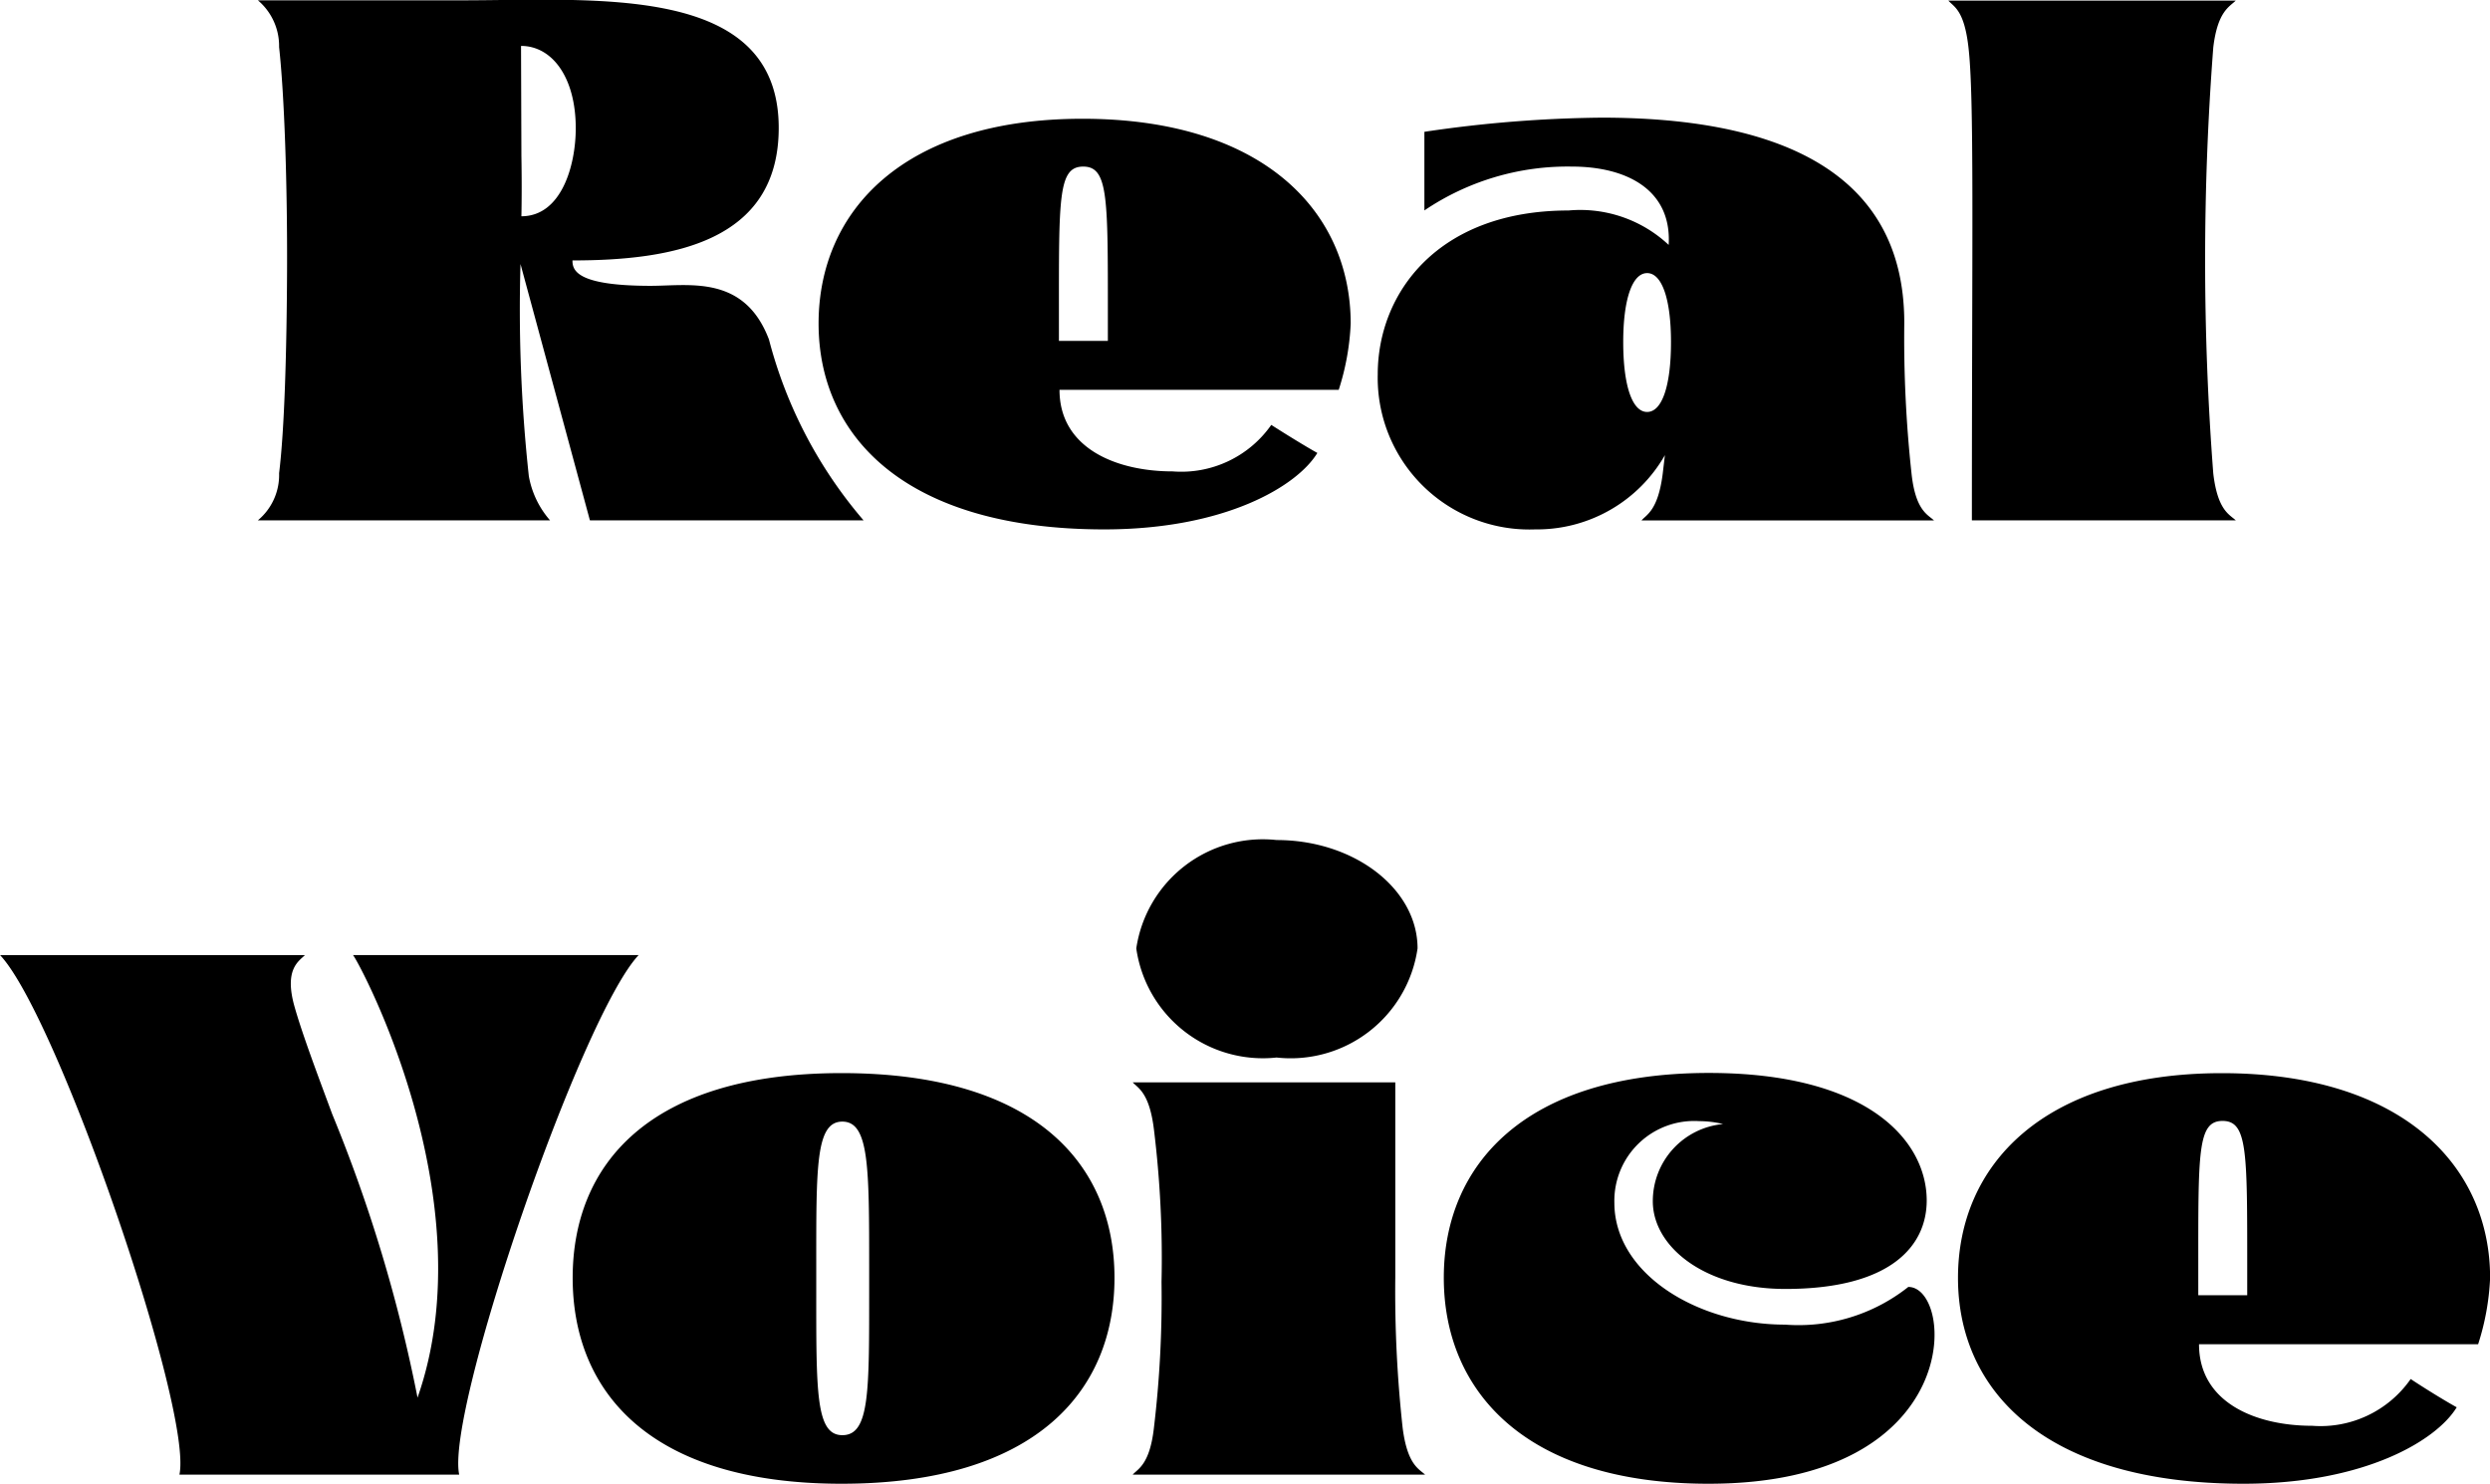
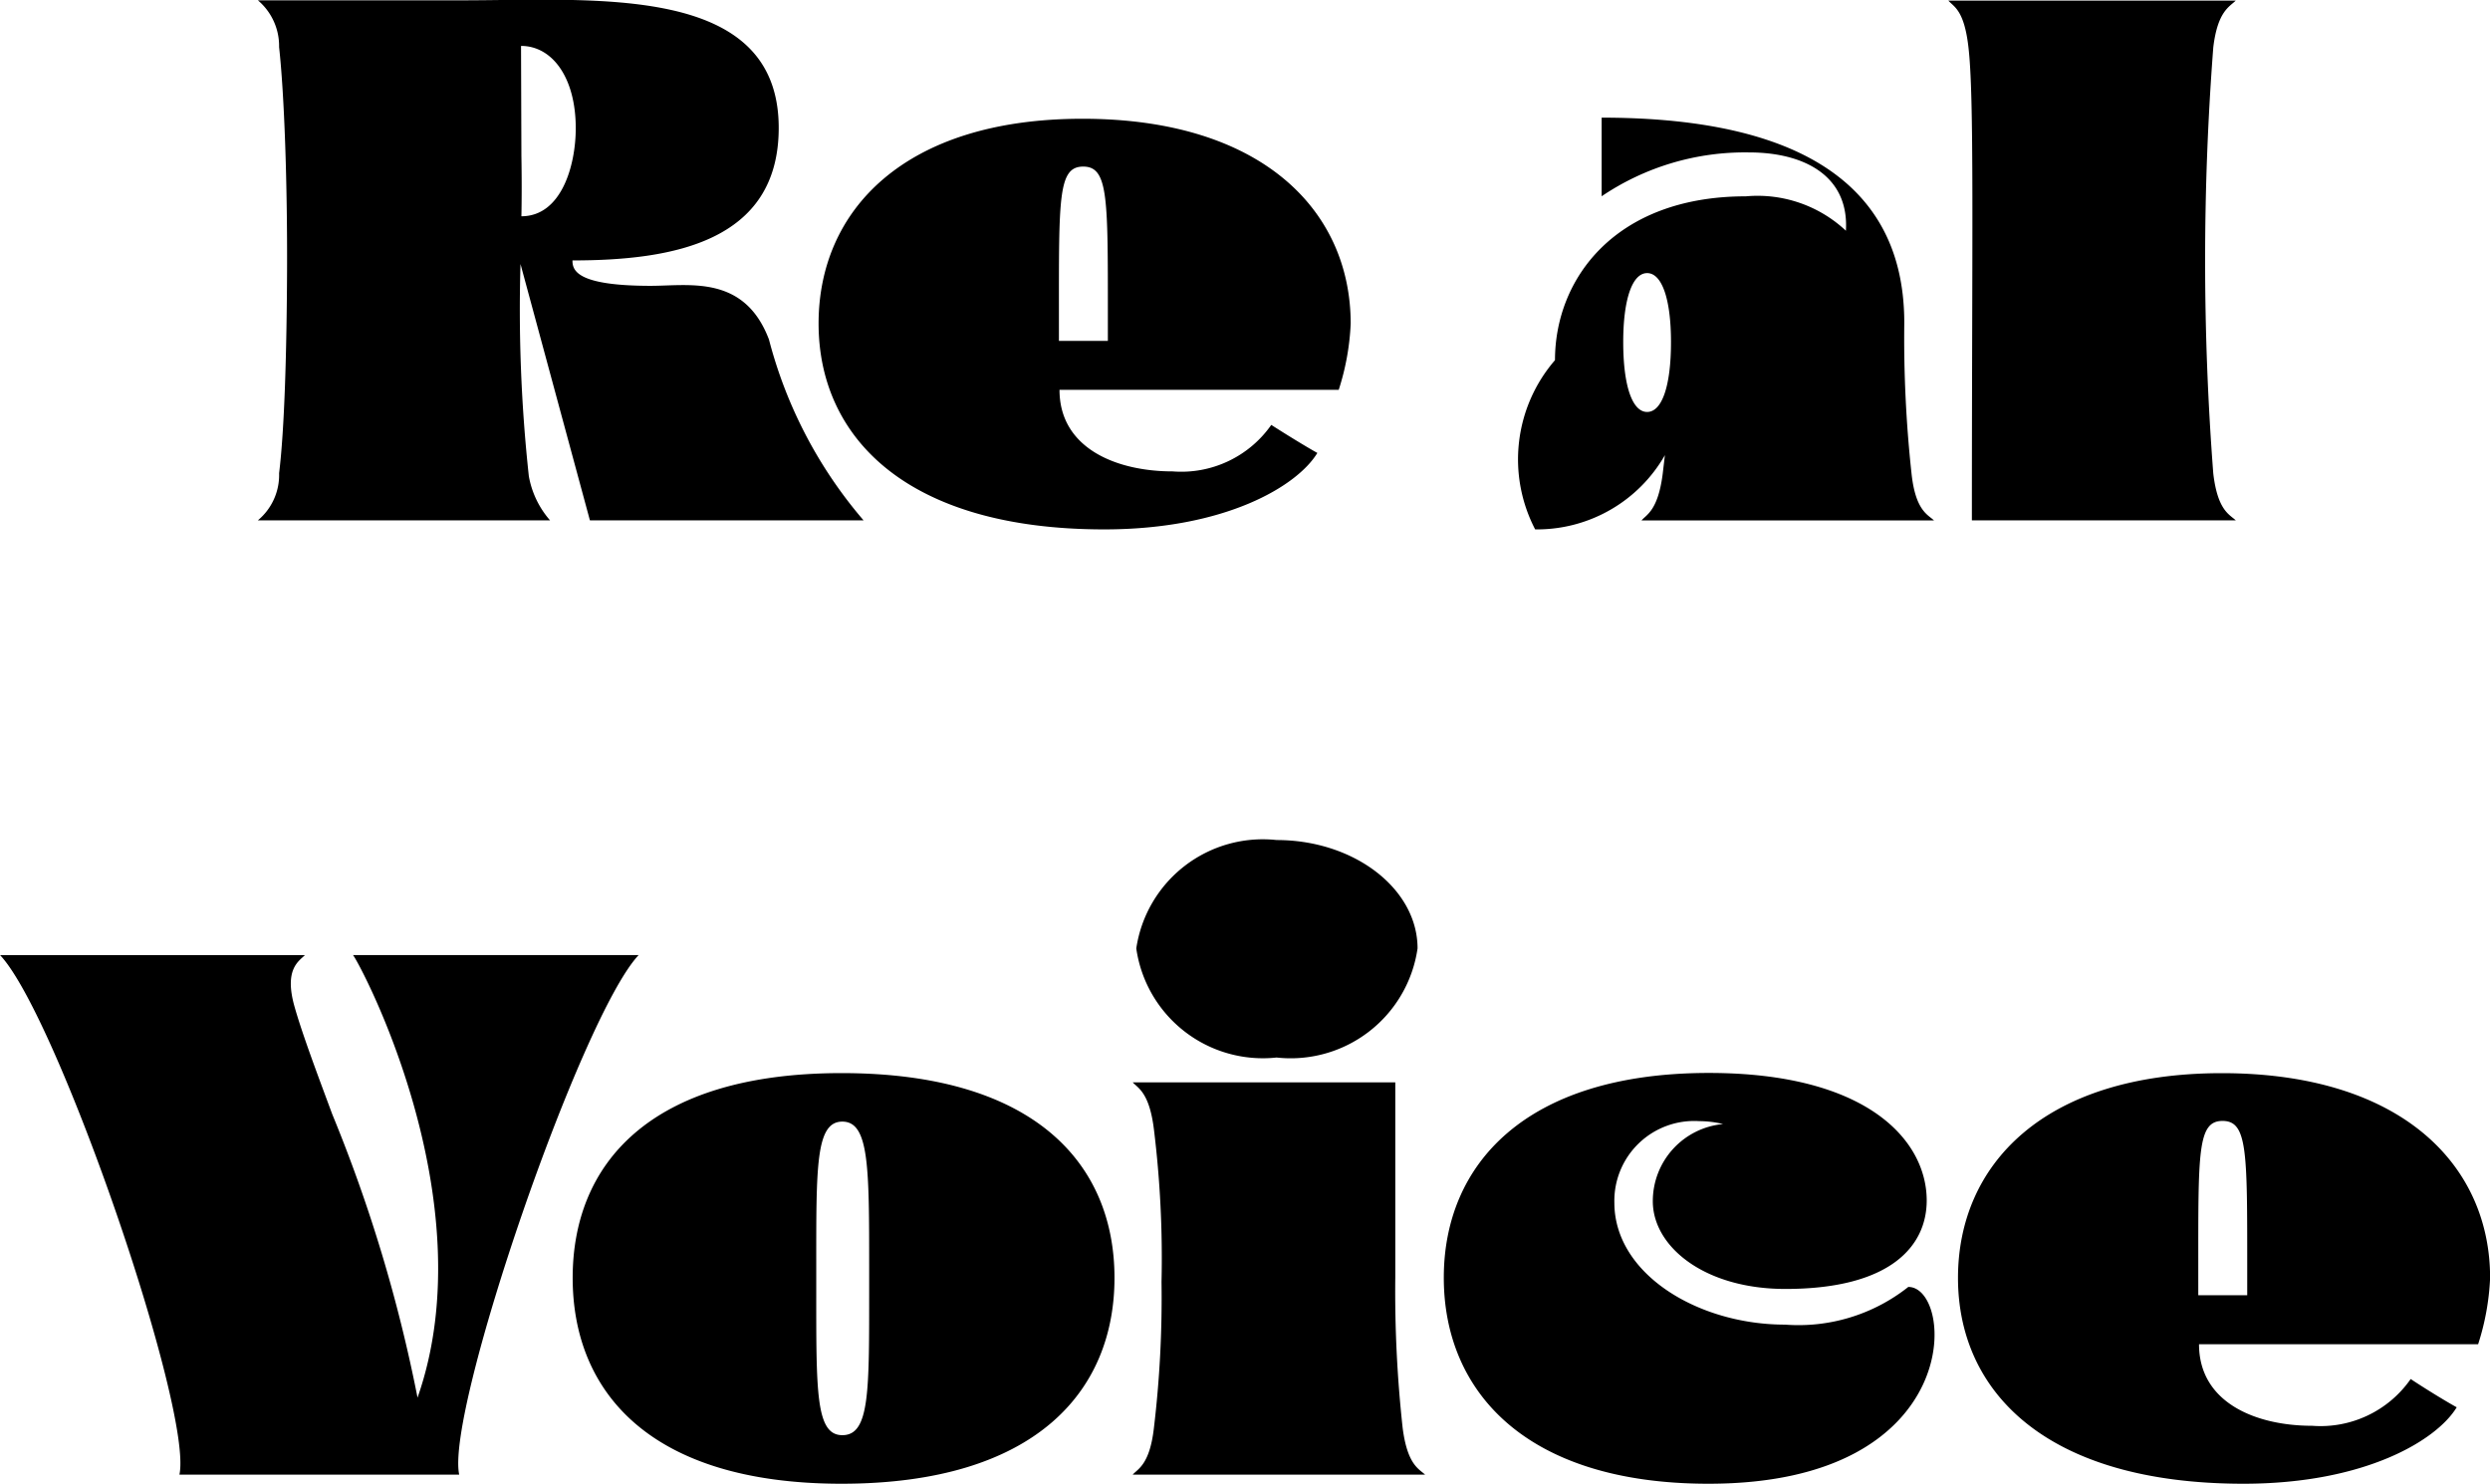
<svg xmlns="http://www.w3.org/2000/svg" width="46.963" height="27.985" viewBox="0 0 46.963 27.985">
-   <path id="パス_4228" data-name="パス 4228" d="M-18.652,0h5.51a1.722,1.722,0,0,1-.4-.834,29.2,29.2,0,0,1-.157-4L-12.39,0h5.161A8.533,8.533,0,0,1-9.013-3.411c-.465-1.224-1.5-1.012-2.229-1.012-1.415,0-1.477-.3-1.477-.479,1.873,0,3.89-.342,3.89-2.5,0-2.728-3.438-2.406-5.988-2.406h-3.835a1.128,1.128,0,0,1,.4.882c.1.909.157,2.591.15,4.238-.007,1.5-.048,2.974-.15,3.8A1.112,1.112,0,0,1-18.652,0Zm4.97-5.735c.007-.335.007-.738,0-1.142l-.007-2.071c.588,0,1.032.595,1.032,1.552C-12.657-6.686-12.93-5.735-13.682-5.735ZM-2.69.171C-.4.171.954-.649,1.33-1.271,1.118-1.388.708-1.641.461-1.8A2.072,2.072,0,0,1-1.4-.923c-1.053,0-2.133-.431-2.133-1.538H1.733a4.708,4.708,0,0,0,.226-1.251C1.958-5.838.291-7.574-3.1-7.574c-3.37,0-4.977,1.736-4.977,3.862S-6.443.171-2.69.171Zm-.854-3.555V-3.89c0-2.2-.014-2.782.458-2.782s.465.581.465,2.782v.506ZM5.438.171a2.78,2.78,0,0,0,2.447-1.4l-.041.349c-.089.7-.308.772-.4.882h5.517c-.116-.109-.349-.185-.424-.882A23.631,23.631,0,0,1,12.4-3.726c0-3.008-2.639-3.869-5.708-3.869a24.029,24.029,0,0,0-3.343.267v1.483a4.824,4.824,0,0,1,2.782-.827c1.032,0,1.887.438,1.825,1.477a2.438,2.438,0,0,0-1.887-.649c-2.468,0-3.6,1.559-3.6,3.09A2.861,2.861,0,0,0,5.438.171ZM7.55-2.044c-.28,0-.451-.492-.451-1.319,0-.807.171-1.3.451-1.3S8-4.17,8-3.363C8-2.536,7.831-2.044,7.55-2.044ZM13.675,0h4.977c-.116-.109-.342-.185-.424-.882a52.6,52.6,0,0,1,0-8.039c.082-.684.308-.766.424-.882H13.231c.1.116.294.171.376.854C13.723-8.025,13.675-5.3,13.675,0ZM-20.132,18h5.277c-.26-1.21,2.3-8.647,3.384-9.8h-5.387c.109.116,2.529,4.607,1.217,8.347A28.53,28.53,0,0,0-17.25,11.2c-.249-.672-.566-1.508-.715-2.042-.191-.69.082-.841.2-.957h-5.749C-22.429,9.353-19.872,16.79-20.132,18Zm12.489.171c3.664,0,5.147-1.75,5.147-3.883s-1.483-3.862-5.147-3.862c-3.644,0-5.072,1.736-5.072,3.862S-11.286,18.171-7.643,18.171Zm.014-.916c-.506,0-.492-.827-.492-2.782V14.11c0-1.914-.014-2.769.492-2.769s.506.854.506,2.769v.362C-7.123,16.428-7.109,17.255-7.629,17.255ZM.561,10.132A2.418,2.418,0,0,0,3.22,8.074C3.22,6.953,2.03,6.03.561,6.03A2.413,2.413,0,0,0-2.085,8.074,2.412,2.412,0,0,0,.561,10.132ZM-2.153,18H3.363c-.116-.109-.335-.185-.424-.882A23.631,23.631,0,0,1,2.8,14.274V10.6H-2.153c.1.109.314.191.4.882a19.909,19.909,0,0,1,.144,2.885,20.672,20.672,0,0,1-.144,2.755C-1.832,17.815-2.058,17.891-2.153,18Zm10.862.171c4.867,0,4.642-3.712,3.767-3.712a3.335,3.335,0,0,1-2.324.711c-1.647,0-3.22-.957-3.22-2.3a1.506,1.506,0,0,1,1.6-1.538,1.941,1.941,0,0,1,.451.055,1.46,1.46,0,0,0-1.326,1.456c0,.854.971,1.654,2.5,1.654,1.989,0,2.666-.813,2.666-1.668,0-1.121-1.1-2.406-4.108-2.406-3.473,0-5,1.736-5,3.862S5.236,18.171,8.709,18.171Zm10.09,0c2.29,0,3.644-.82,4.02-1.442-.212-.116-.622-.369-.868-.533a2.072,2.072,0,0,1-1.859.882c-1.053,0-2.133-.431-2.133-1.538h5.264a4.708,4.708,0,0,0,.226-1.251c0-2.126-1.668-3.862-5.059-3.862-3.37,0-4.977,1.736-4.977,3.862S15.046,18.171,18.8,18.171Zm-.854-3.555V14.11c0-2.2-.014-2.782.458-2.782s.465.581.465,2.782v.506Z" transform="translate(23.516 9.814)" />
+   <path id="パス_4228" data-name="パス 4228" d="M-18.652,0h5.51a1.722,1.722,0,0,1-.4-.834,29.2,29.2,0,0,1-.157-4L-12.39,0h5.161A8.533,8.533,0,0,1-9.013-3.411c-.465-1.224-1.5-1.012-2.229-1.012-1.415,0-1.477-.3-1.477-.479,1.873,0,3.89-.342,3.89-2.5,0-2.728-3.438-2.406-5.988-2.406h-3.835a1.128,1.128,0,0,1,.4.882c.1.909.157,2.591.15,4.238-.007,1.5-.048,2.974-.15,3.8A1.112,1.112,0,0,1-18.652,0Zm4.97-5.735c.007-.335.007-.738,0-1.142l-.007-2.071c.588,0,1.032.595,1.032,1.552C-12.657-6.686-12.93-5.735-13.682-5.735ZM-2.69.171C-.4.171.954-.649,1.33-1.271,1.118-1.388.708-1.641.461-1.8A2.072,2.072,0,0,1-1.4-.923c-1.053,0-2.133-.431-2.133-1.538H1.733a4.708,4.708,0,0,0,.226-1.251C1.958-5.838.291-7.574-3.1-7.574c-3.37,0-4.977,1.736-4.977,3.862S-6.443.171-2.69.171Zm-.854-3.555V-3.89c0-2.2-.014-2.782.458-2.782s.465.581.465,2.782v.506ZM5.438.171a2.78,2.78,0,0,0,2.447-1.4l-.041.349c-.089.7-.308.772-.4.882h5.517c-.116-.109-.349-.185-.424-.882A23.631,23.631,0,0,1,12.4-3.726c0-3.008-2.639-3.869-5.708-3.869v1.483a4.824,4.824,0,0,1,2.782-.827c1.032,0,1.887.438,1.825,1.477a2.438,2.438,0,0,0-1.887-.649c-2.468,0-3.6,1.559-3.6,3.09A2.861,2.861,0,0,0,5.438.171ZM7.55-2.044c-.28,0-.451-.492-.451-1.319,0-.807.171-1.3.451-1.3S8-4.17,8-3.363C8-2.536,7.831-2.044,7.55-2.044ZM13.675,0h4.977c-.116-.109-.342-.185-.424-.882a52.6,52.6,0,0,1,0-8.039c.082-.684.308-.766.424-.882H13.231c.1.116.294.171.376.854C13.723-8.025,13.675-5.3,13.675,0ZM-20.132,18h5.277c-.26-1.21,2.3-8.647,3.384-9.8h-5.387c.109.116,2.529,4.607,1.217,8.347A28.53,28.53,0,0,0-17.25,11.2c-.249-.672-.566-1.508-.715-2.042-.191-.69.082-.841.2-.957h-5.749C-22.429,9.353-19.872,16.79-20.132,18Zm12.489.171c3.664,0,5.147-1.75,5.147-3.883s-1.483-3.862-5.147-3.862c-3.644,0-5.072,1.736-5.072,3.862S-11.286,18.171-7.643,18.171Zm.014-.916c-.506,0-.492-.827-.492-2.782V14.11c0-1.914-.014-2.769.492-2.769s.506.854.506,2.769v.362C-7.123,16.428-7.109,17.255-7.629,17.255ZM.561,10.132A2.418,2.418,0,0,0,3.22,8.074C3.22,6.953,2.03,6.03.561,6.03A2.413,2.413,0,0,0-2.085,8.074,2.412,2.412,0,0,0,.561,10.132ZM-2.153,18H3.363c-.116-.109-.335-.185-.424-.882A23.631,23.631,0,0,1,2.8,14.274V10.6H-2.153c.1.109.314.191.4.882a19.909,19.909,0,0,1,.144,2.885,20.672,20.672,0,0,1-.144,2.755C-1.832,17.815-2.058,17.891-2.153,18Zm10.862.171c4.867,0,4.642-3.712,3.767-3.712a3.335,3.335,0,0,1-2.324.711c-1.647,0-3.22-.957-3.22-2.3a1.506,1.506,0,0,1,1.6-1.538,1.941,1.941,0,0,1,.451.055,1.46,1.46,0,0,0-1.326,1.456c0,.854.971,1.654,2.5,1.654,1.989,0,2.666-.813,2.666-1.668,0-1.121-1.1-2.406-4.108-2.406-3.473,0-5,1.736-5,3.862S5.236,18.171,8.709,18.171Zm10.09,0c2.29,0,3.644-.82,4.02-1.442-.212-.116-.622-.369-.868-.533a2.072,2.072,0,0,1-1.859.882c-1.053,0-2.133-.431-2.133-1.538h5.264a4.708,4.708,0,0,0,.226-1.251c0-2.126-1.668-3.862-5.059-3.862-3.37,0-4.977,1.736-4.977,3.862S15.046,18.171,18.8,18.171Zm-.854-3.555V14.11c0-2.2-.014-2.782.458-2.782s.465.581.465,2.782v.506Z" transform="translate(23.516 9.814)" />
</svg>